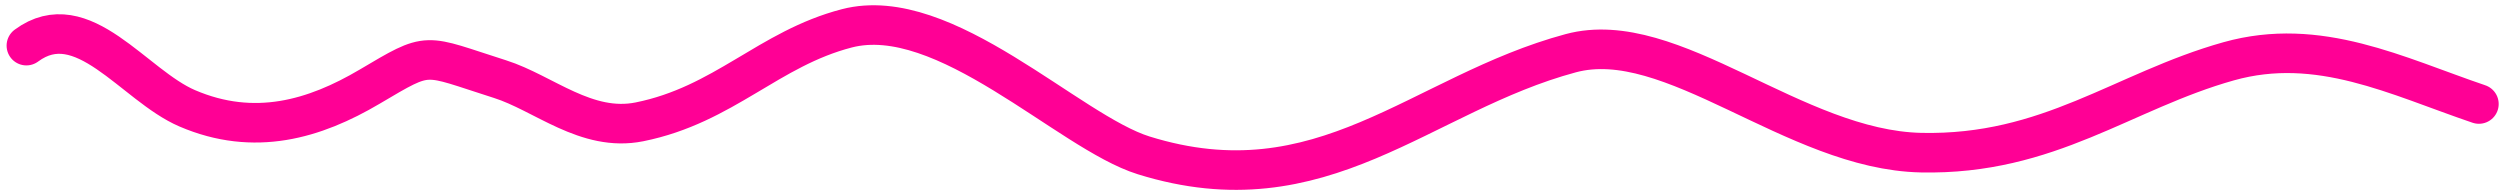
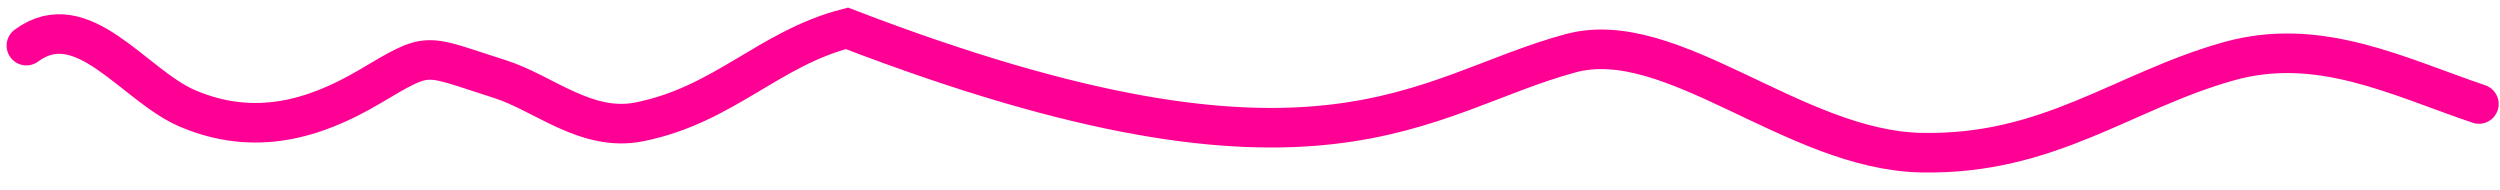
<svg xmlns="http://www.w3.org/2000/svg" width="158" height="12" viewBox="0 0 158 12" fill="none">
-   <path d="M1.667 2.884C5.214 0.262 8.45 5.396 11.835 6.846C16.077 8.664 19.882 7.533 23.358 5.48C27.258 3.176 26.67 3.438 31.605 5.002C34.351 5.871 37.062 8.377 40.417 7.7C45.765 6.622 48.577 3.072 53.522 1.79C59.702 0.189 67.531 8.34 72.276 9.818C83.581 13.341 89.765 5.918 99.276 3.362C105.654 1.648 113.371 9.48 121.419 9.648C129.507 9.816 134.162 5.752 140.851 3.874C146.553 2.273 151.495 4.821 156.667 6.573" stroke="#FF0095" stroke-width="2.5" stroke-linecap="round" />
+   <path d="M1.667 2.884C5.214 0.262 8.45 5.396 11.835 6.846C16.077 8.664 19.882 7.533 23.358 5.48C27.258 3.176 26.67 3.438 31.605 5.002C34.351 5.871 37.062 8.377 40.417 7.7C45.765 6.622 48.577 3.072 53.522 1.79C83.581 13.341 89.765 5.918 99.276 3.362C105.654 1.648 113.371 9.48 121.419 9.648C129.507 9.816 134.162 5.752 140.851 3.874C146.553 2.273 151.495 4.821 156.667 6.573" stroke="#FF0095" stroke-width="2.5" stroke-linecap="round" />
</svg>